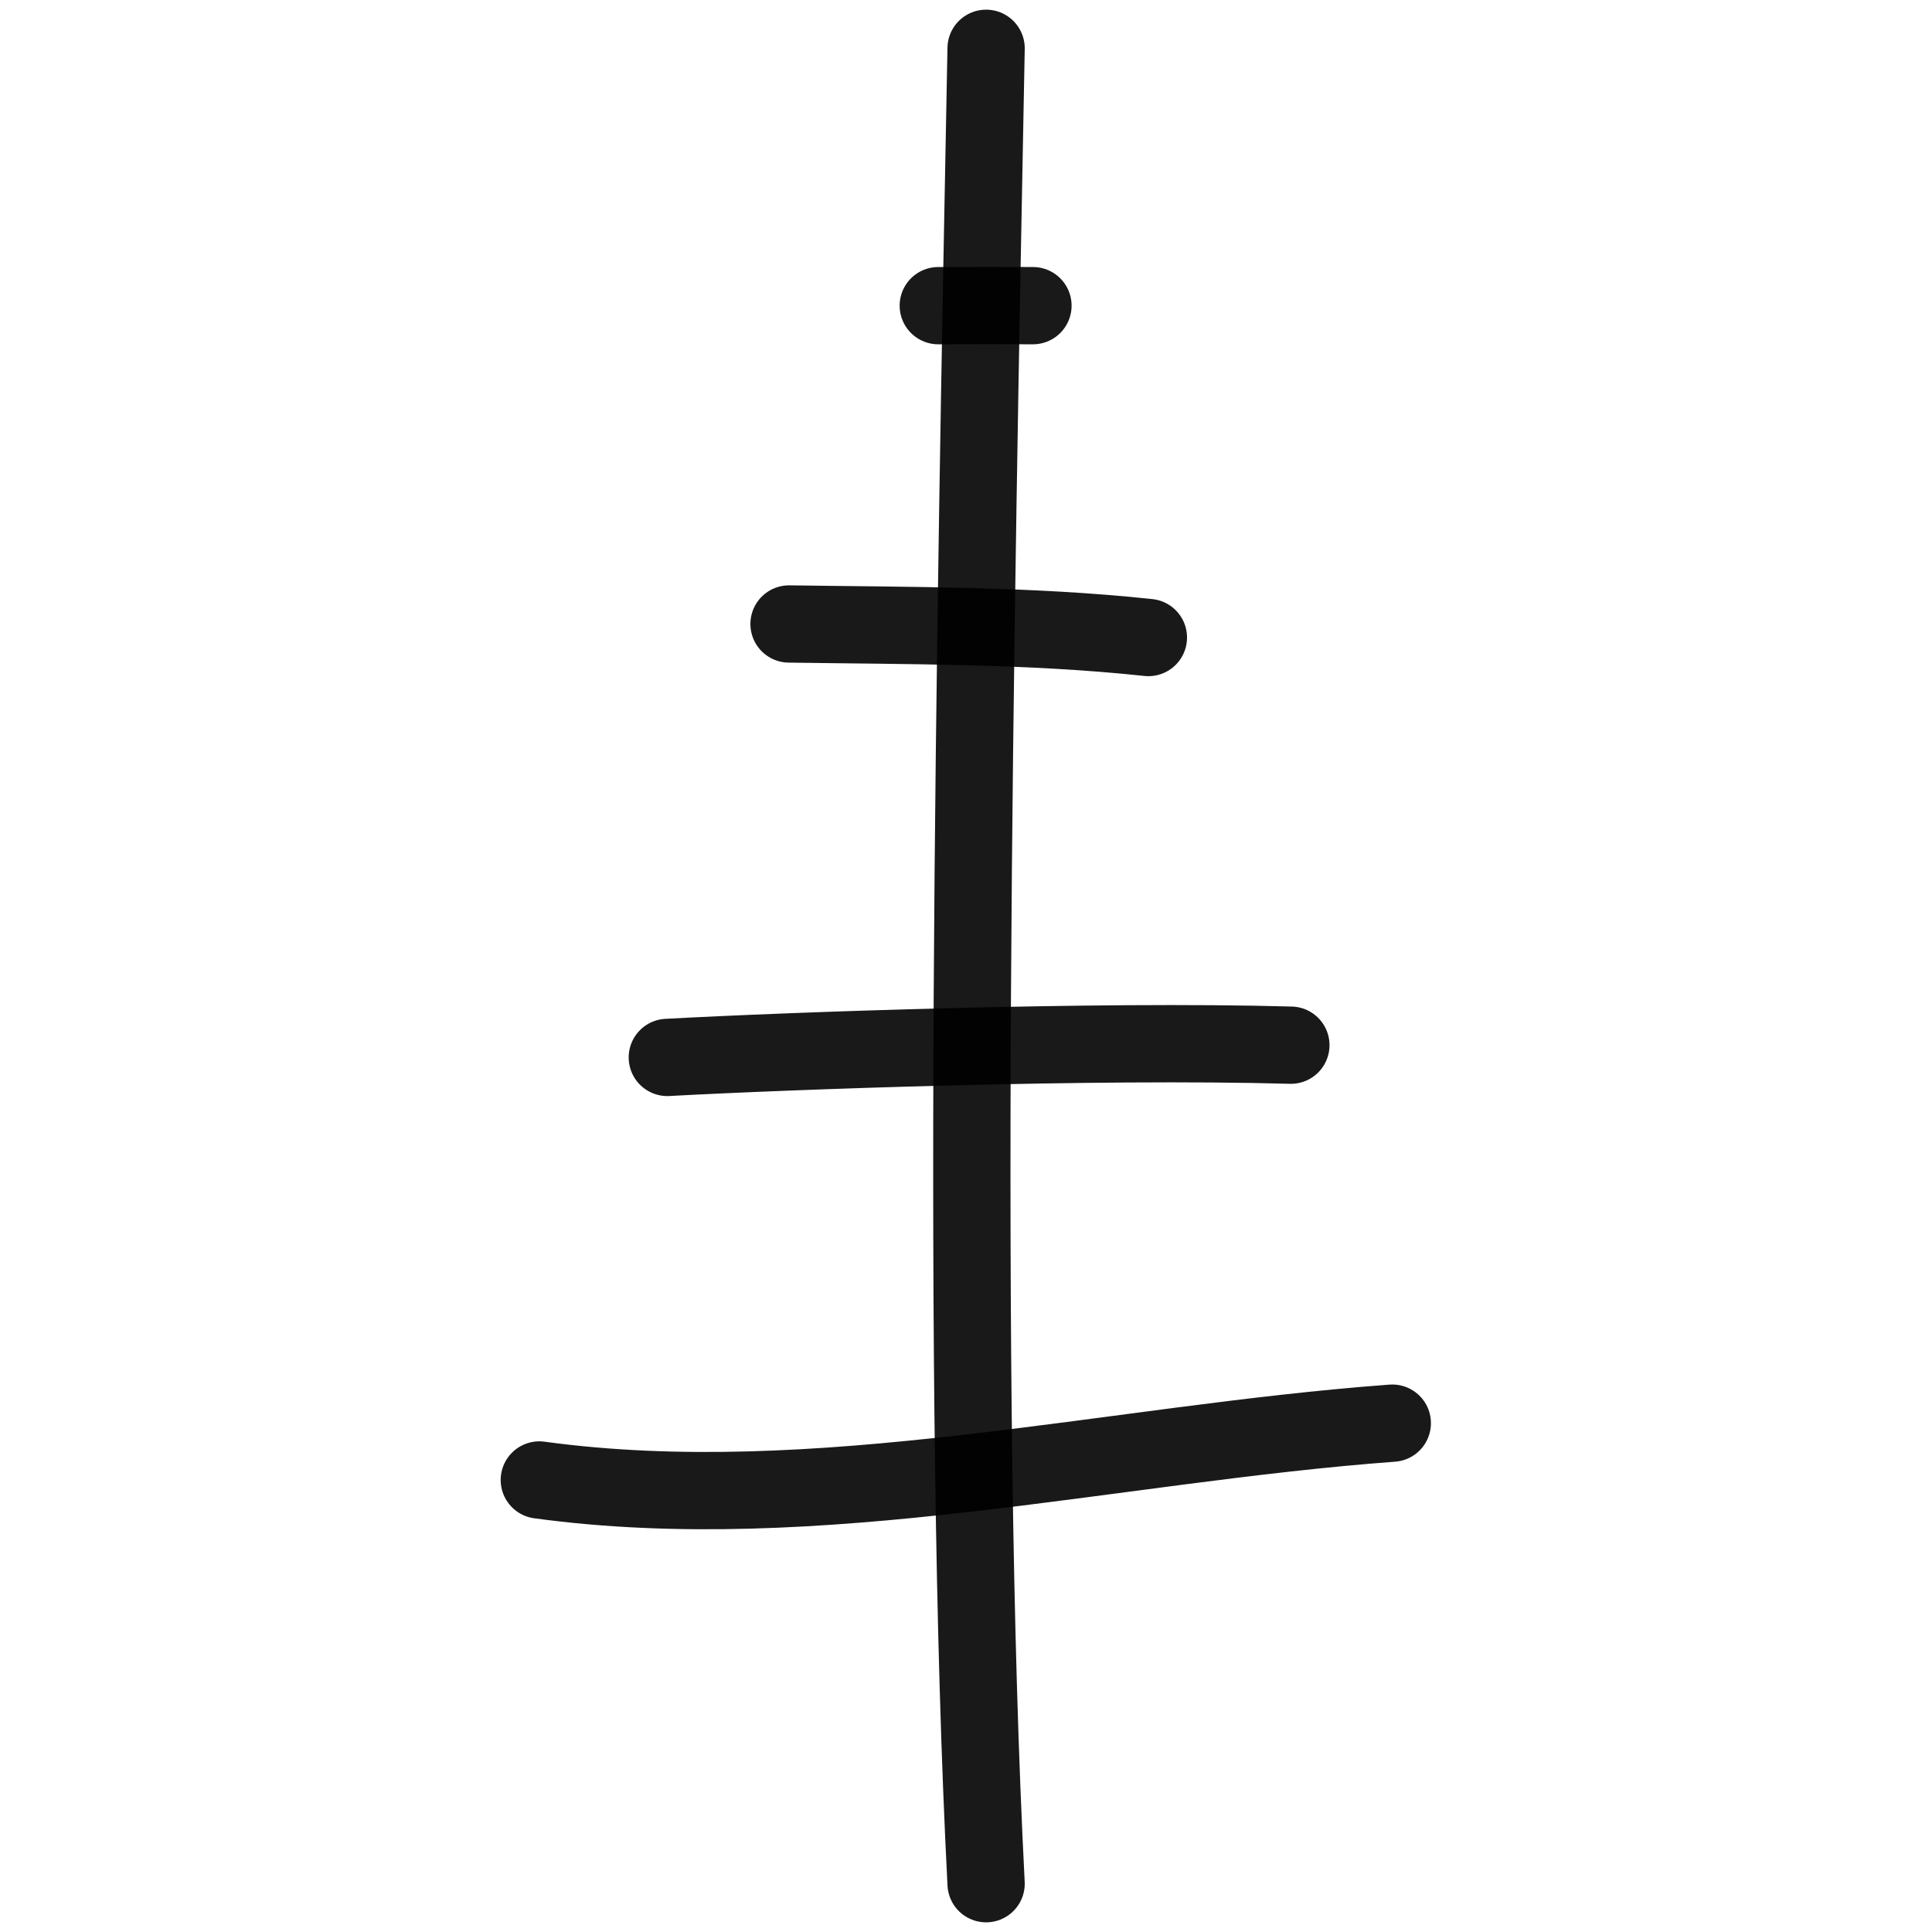
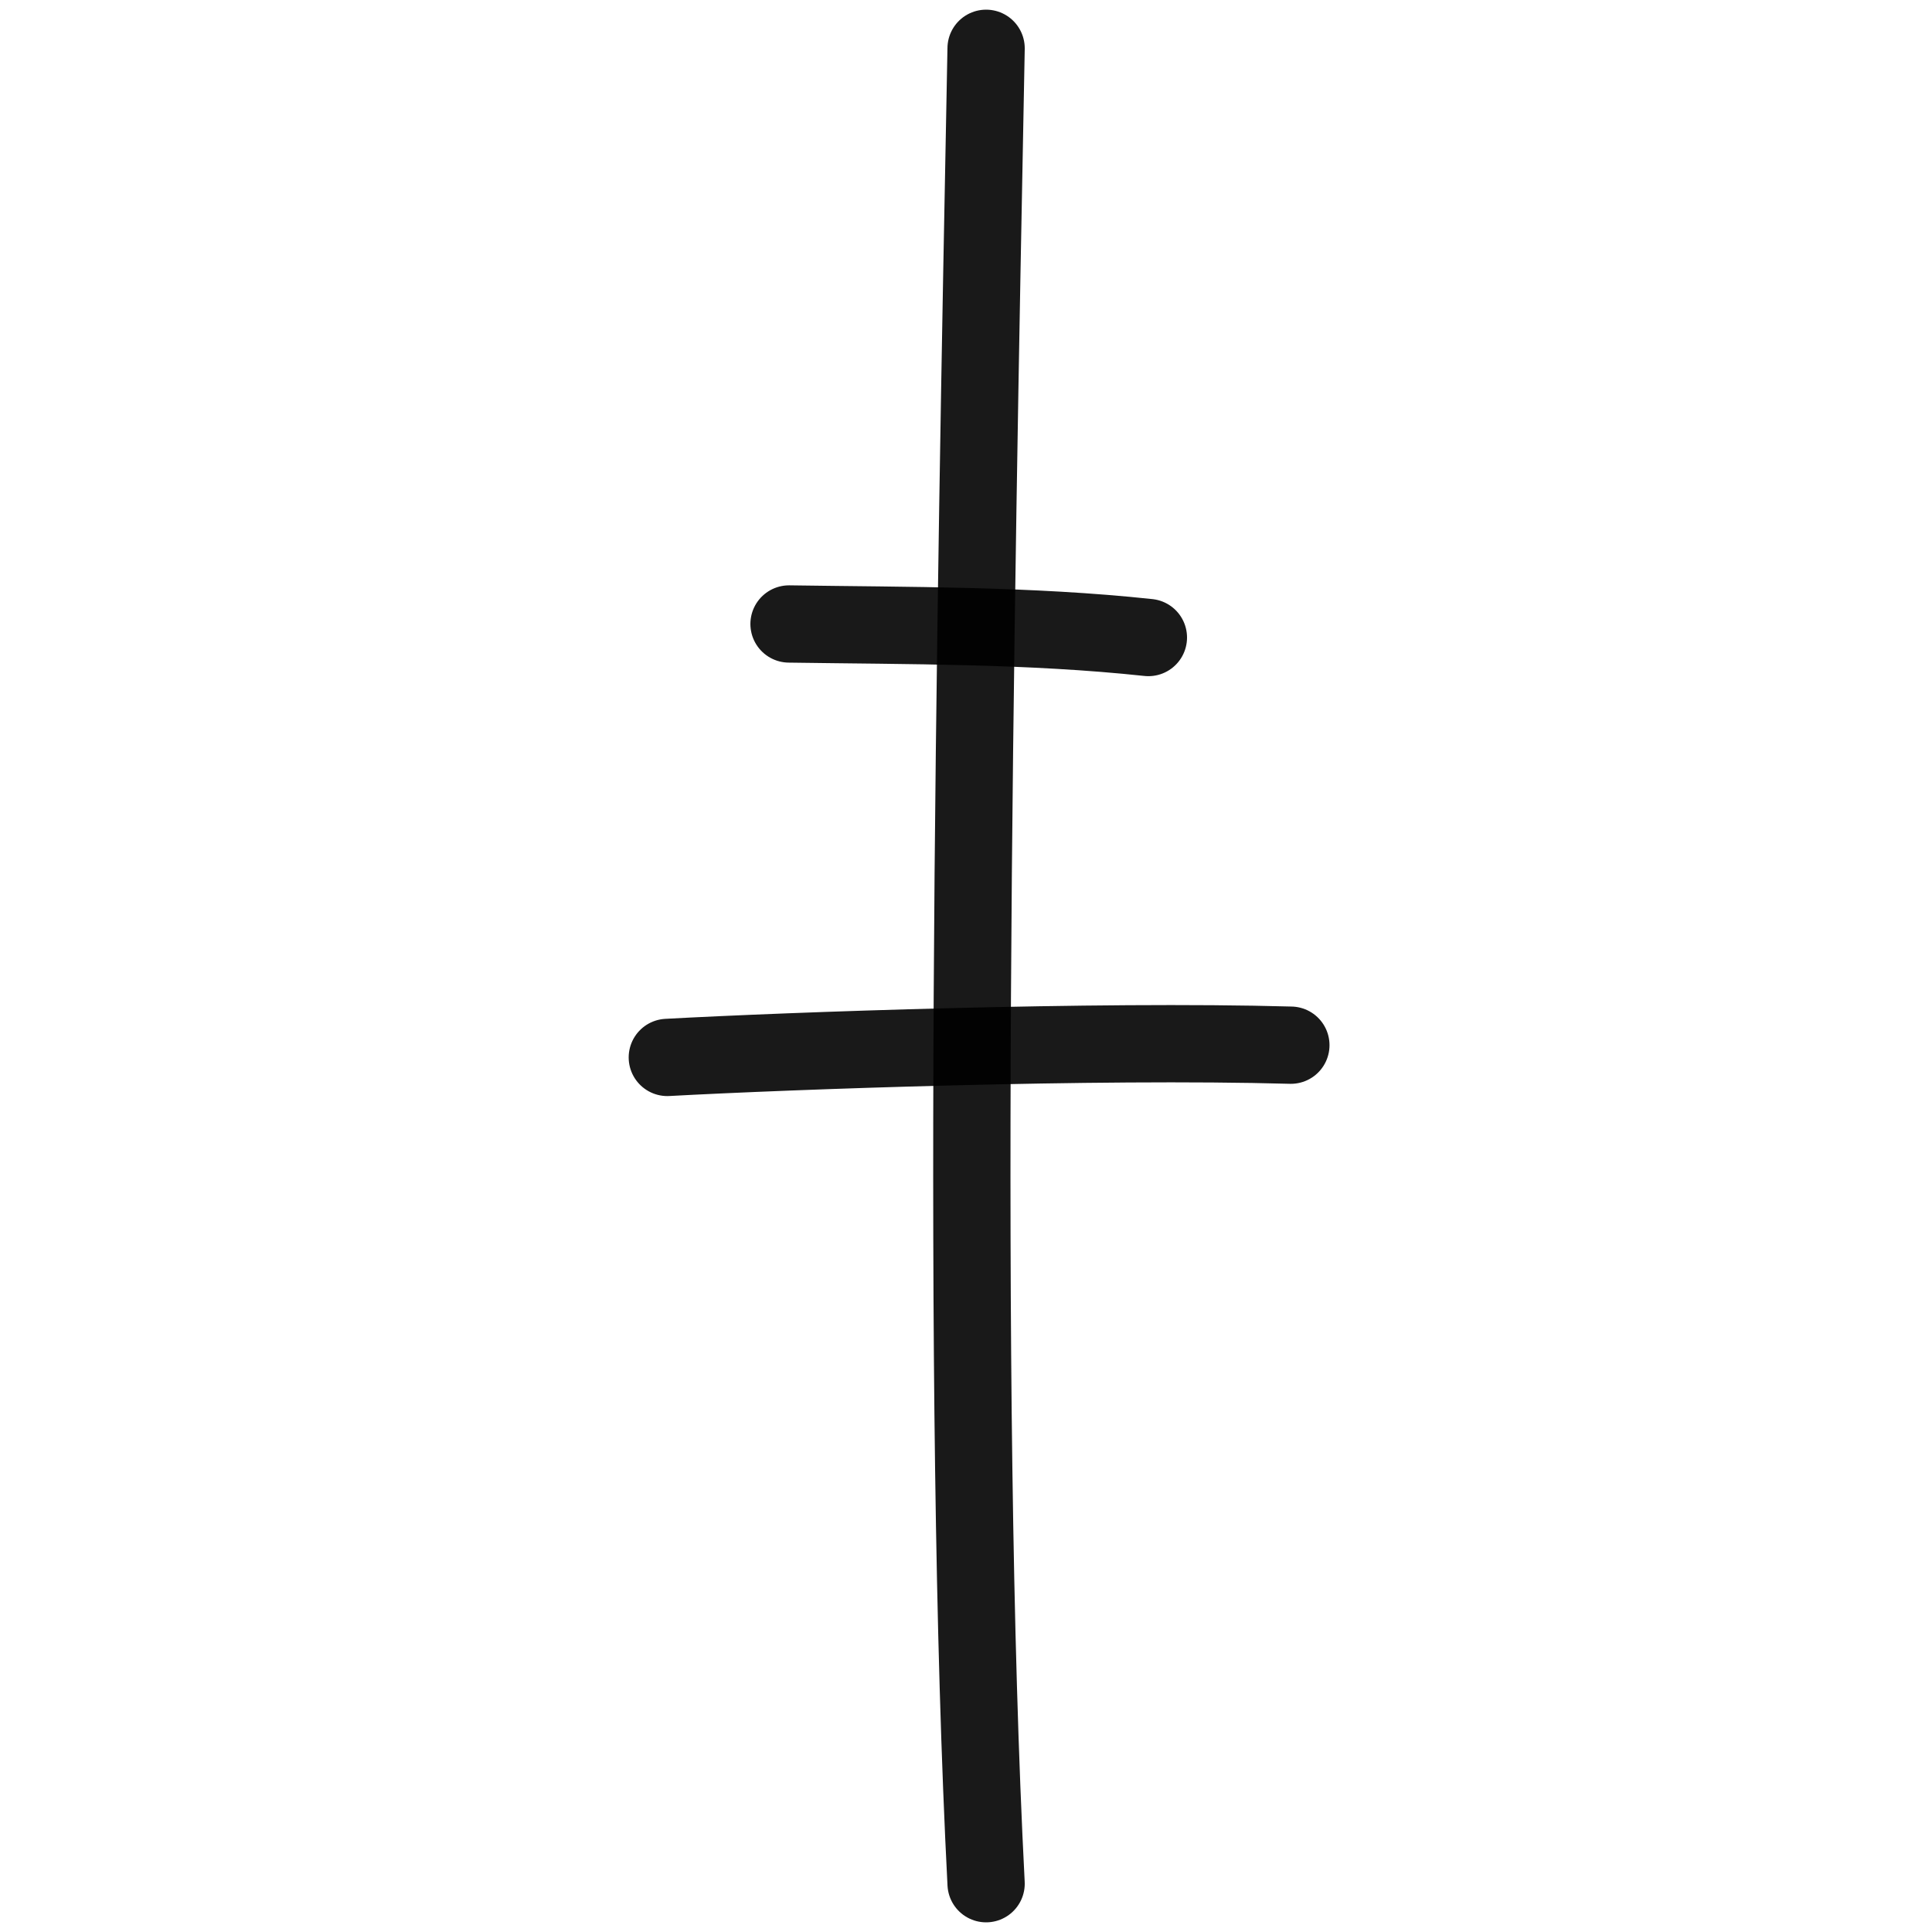
<svg xmlns="http://www.w3.org/2000/svg" version="1.1" width="100%" height="100%" id="svgWorkerArea" viewBox="0 0 400 400" style="background: white;">
  <defs id="defsdoc">
    <pattern id="patternBool" x="0" y="0" width="10" height="10" patternUnits="userSpaceOnUse" patternTransform="rotate(35)">
-       <circle cx="5" cy="5" r="4" style="stroke: none;fill: #ff000070;" />
-     </pattern>
+       </pattern>
  </defs>
  <g id="fileImp-201458151" class="cosito">
    <path id="pathImp-318731455" fill="none" stroke="#000000" stroke-linecap="round" stroke-linejoin="round" stroke-opacity="0.9" stroke-width="16" class="grouped" d="M204.161 10C201.861 129.258 198.861 287.458 204.161 390" />
-     <path id="pathImp-139930709" fill="none" stroke="#000000" stroke-linecap="round" stroke-linejoin="round" stroke-opacity="0.9" stroke-width="16" class="grouped" d="M288.26 294.649C230.06 298.958 169.06 314.258 111.66 306.414" />
    <path id="pathImp-876300402" fill="none" stroke="#000000" stroke-linecap="round" stroke-linejoin="round" stroke-opacity="0.9" stroke-width="16" class="grouped" d="M267.26 216.393C226.761 215.258 163.361 217.558 138.161 218.93" />
    <path id="pathImp-125330077" fill="none" stroke="#000000" stroke-linecap="round" stroke-linejoin="round" stroke-opacity="0.9" stroke-width="16" class="grouped" d="M237.761 131.993C213.161 129.358 188.361 129.558 163.361 129.188" />
-     <path id="pathImp-400976497" fill="none" stroke="#000000" stroke-linecap="round" stroke-linejoin="round" stroke-opacity="0.9" stroke-width="16" class="grouped" d="M213.861 63.284C207.56 63.258 200.761 63.258 194.261 63.284" />
  </g>
</svg>